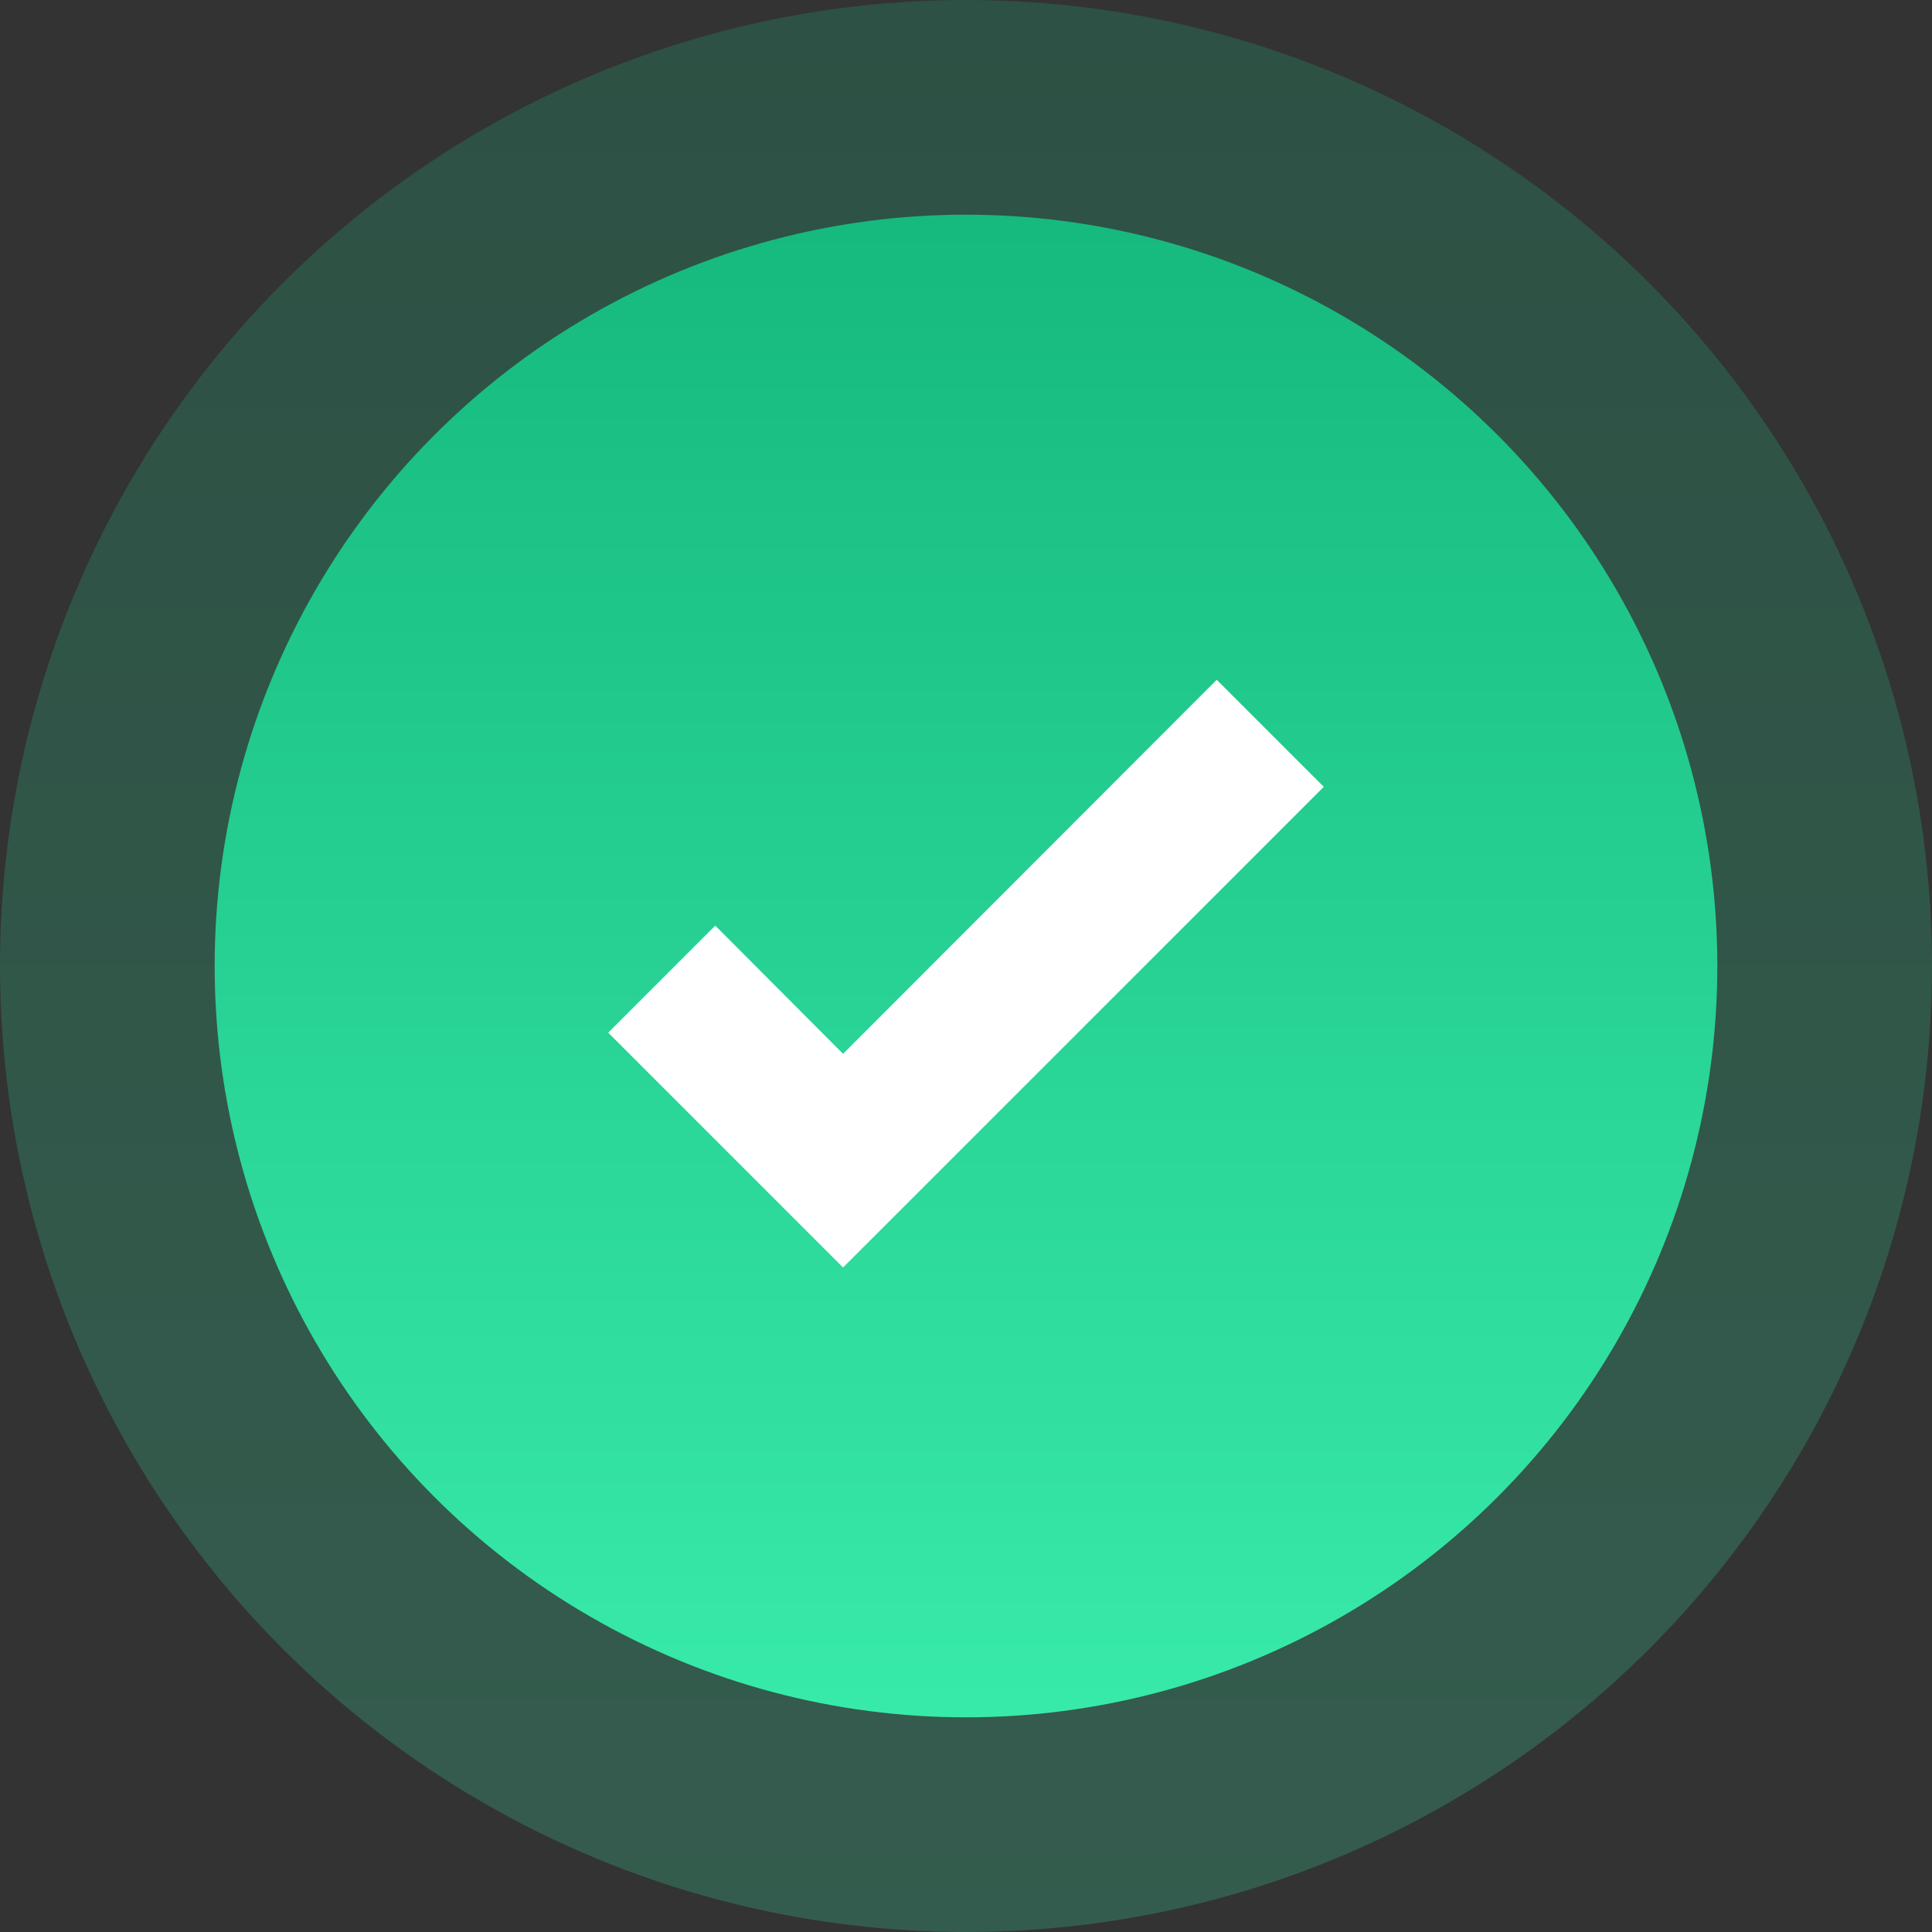
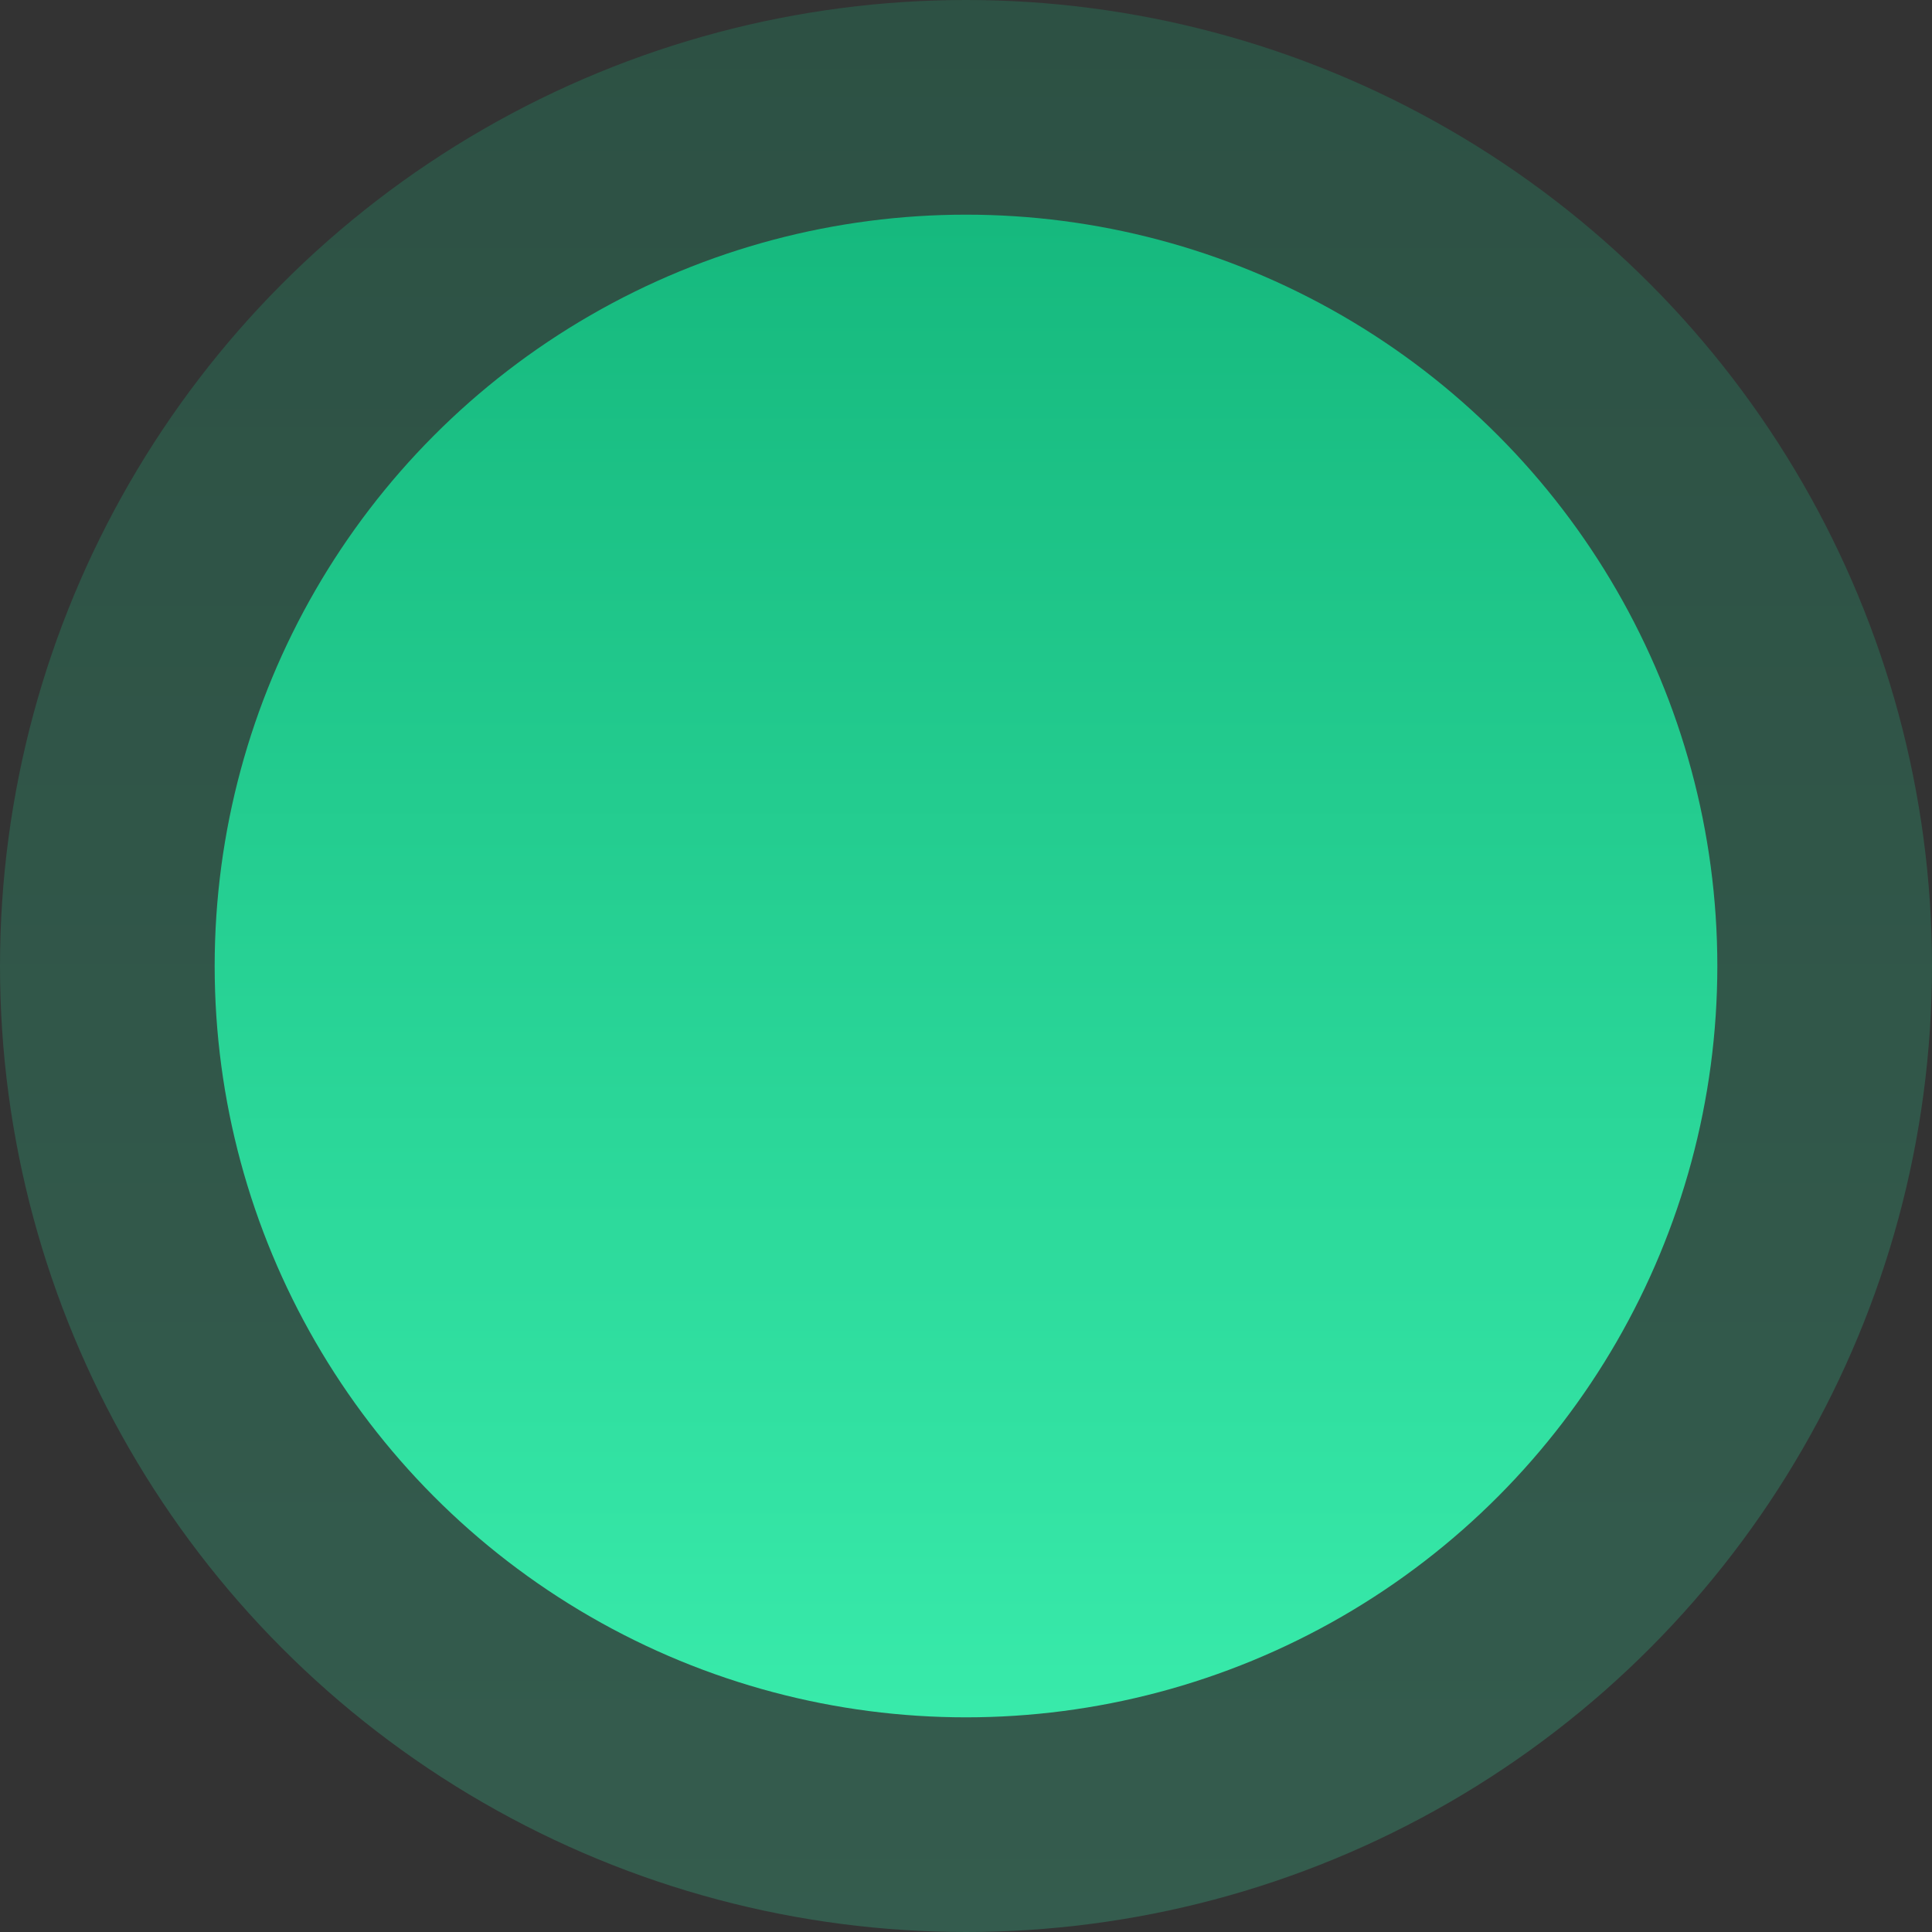
<svg xmlns="http://www.w3.org/2000/svg" width="54px" height="54px" viewBox="0 0 54 54" version="1.1">
  <rect x="0" y="0" width="54" height="54" fill="#333333" stroke="none" />
  <title>Success!</title>
  <defs>
    <linearGradient x1="50%" y1="0%" x2="50%" y2="100%" id="linearGradient-1">
      <stop stop-color="#16B97E" offset="0%" />
      <stop stop-color="#38EAAA" offset="100%" />
    </linearGradient>
  </defs>
  <g id="Homepage" stroke="none" stroke-width="1" fill="none" fill-rule="evenodd">
    <g id="04.2_Success" transform="translate(-1172, -358)">
      <g id="Group-9" transform="translate(972, 221)">
        <g id="Group-11" transform="translate(200, 137)">
          <circle id="Combined-Shape" fill="url(#linearGradient-1)" opacity="0.222" cx="27" cy="27" r="27" />
          <circle id="Combined-Shape" fill="url(#linearGradient-1)" cx="27" cy="27" r="21" />
          <g id="check-bold-(4)" transform="translate(17, 19)" fill="#FFFFFF" fill-rule="nonzero">
-             <polygon id="Path" points="6.564 16.427 0 9.863 2.992 6.871 6.564 10.455 17.008 0 20 2.992" />
-           </g>
+             </g>
        </g>
      </g>
    </g>
  </g>
</svg>